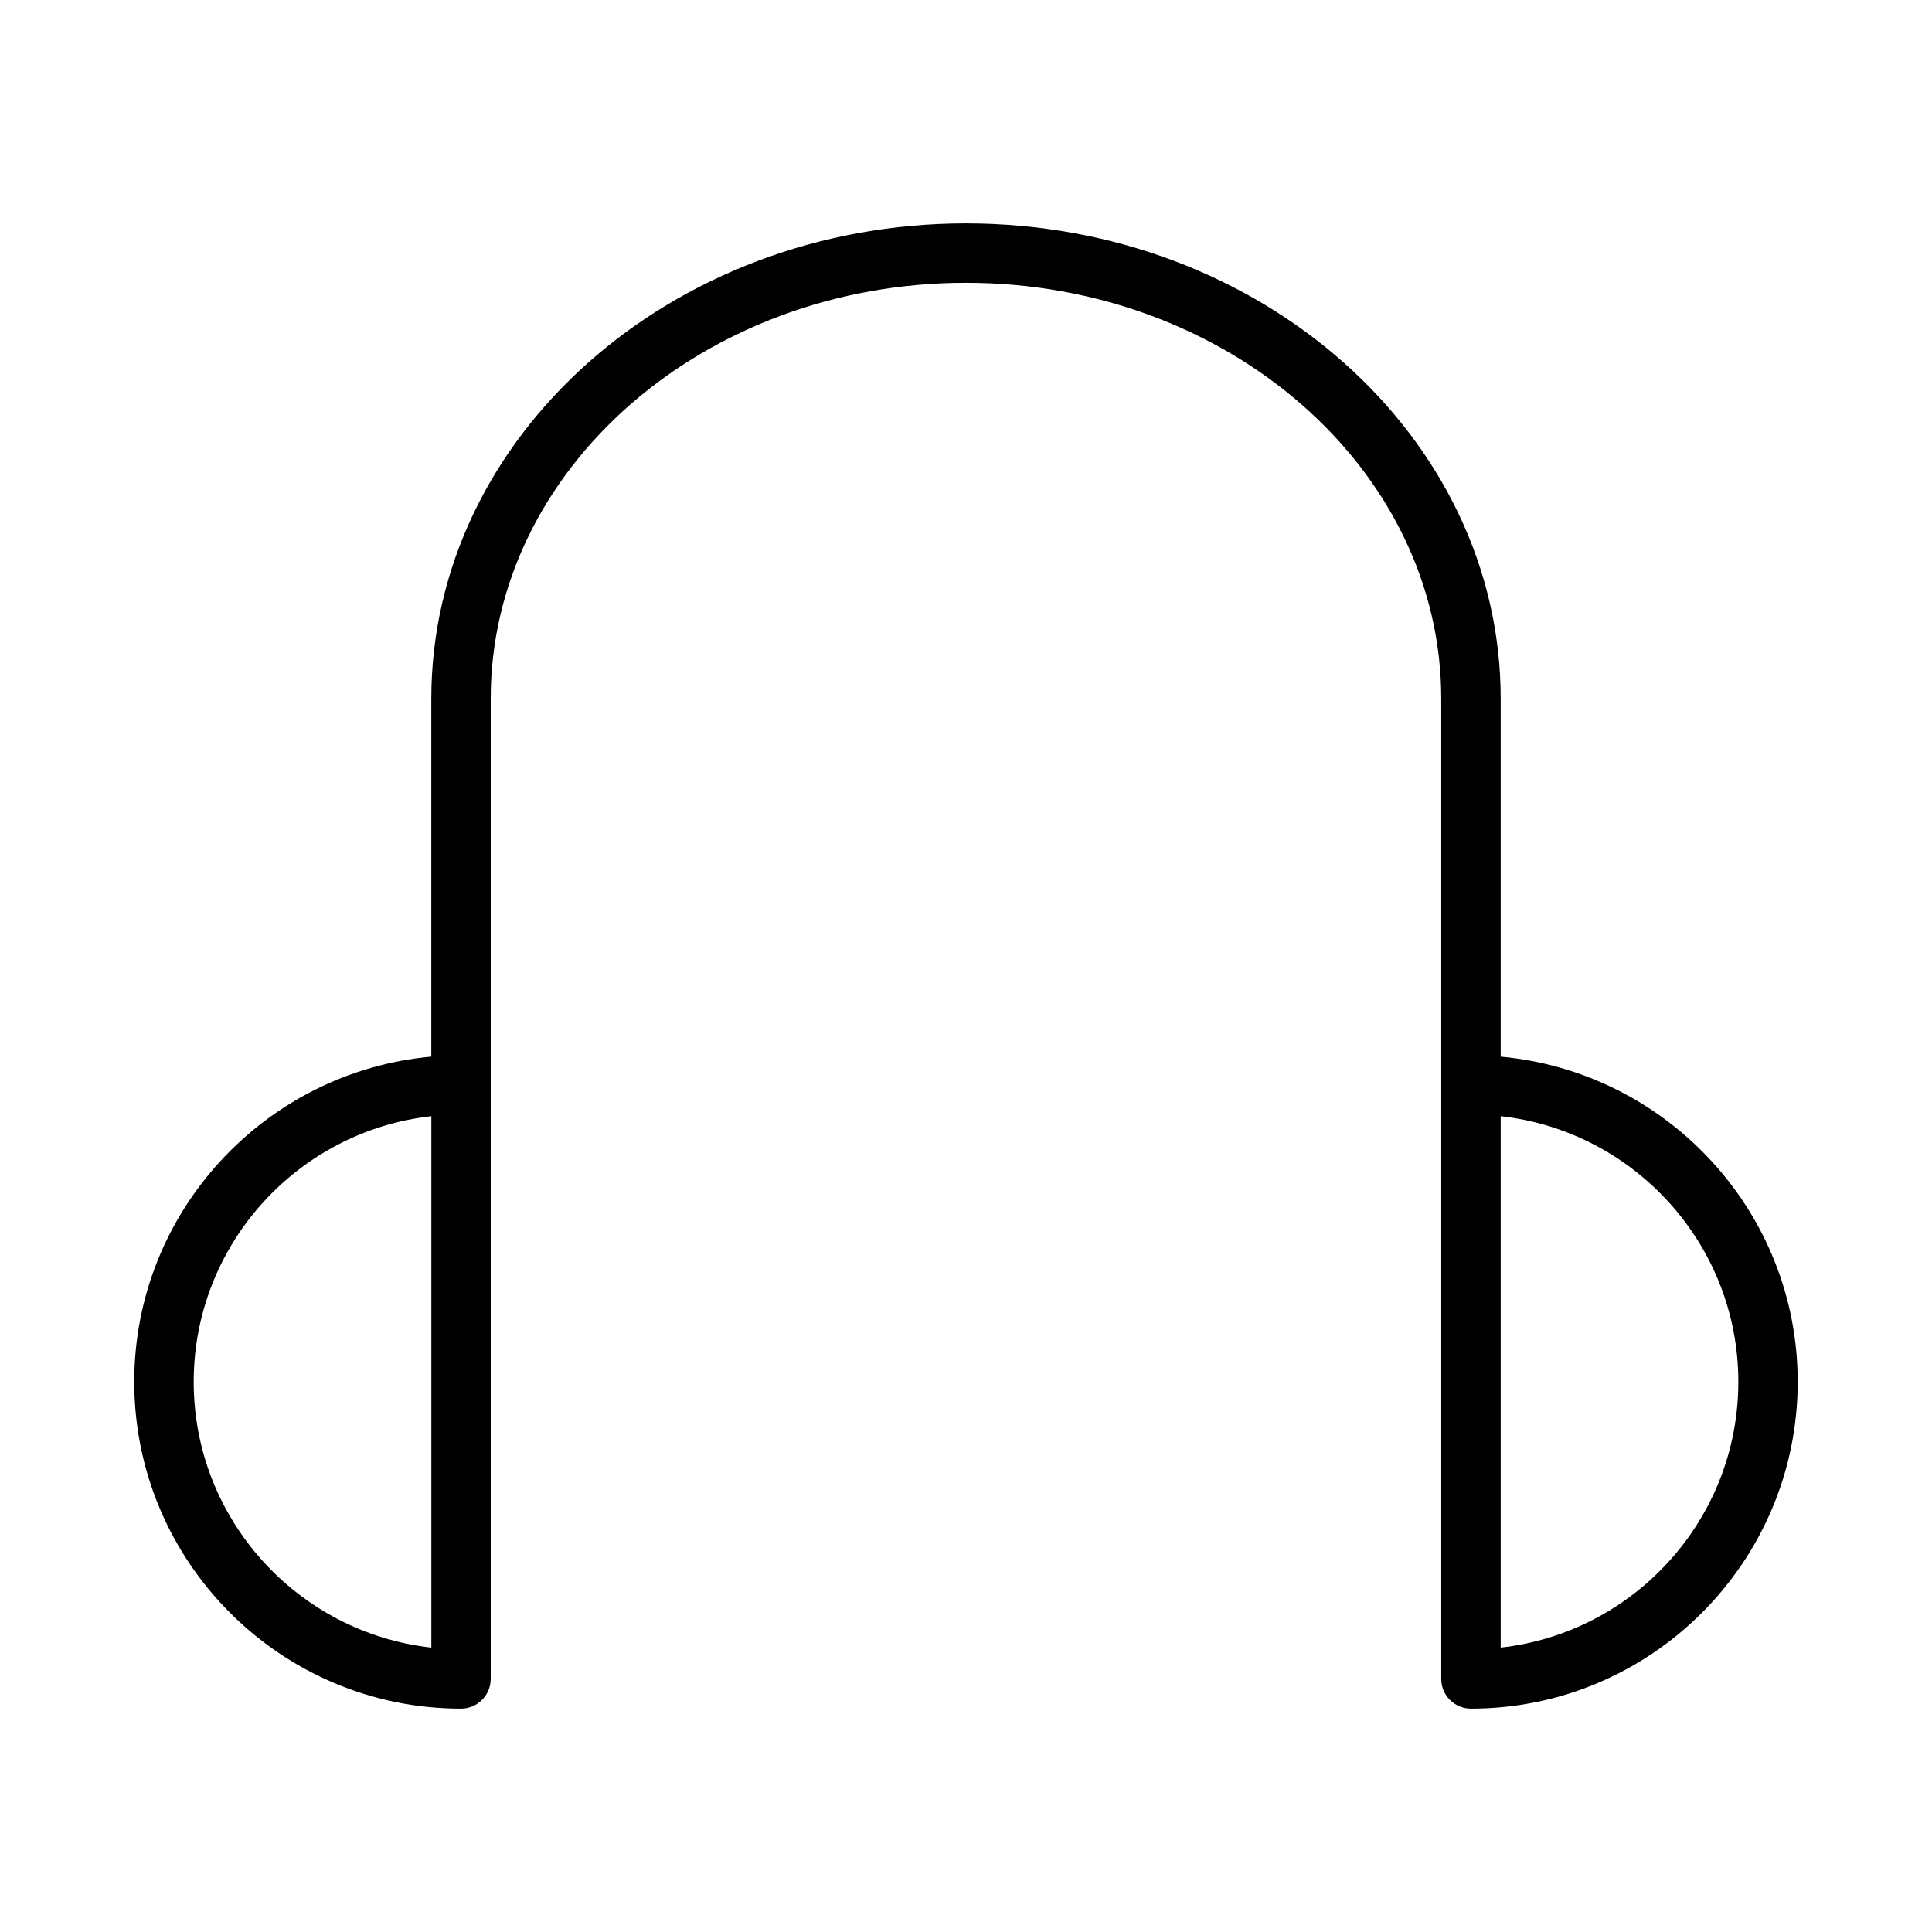
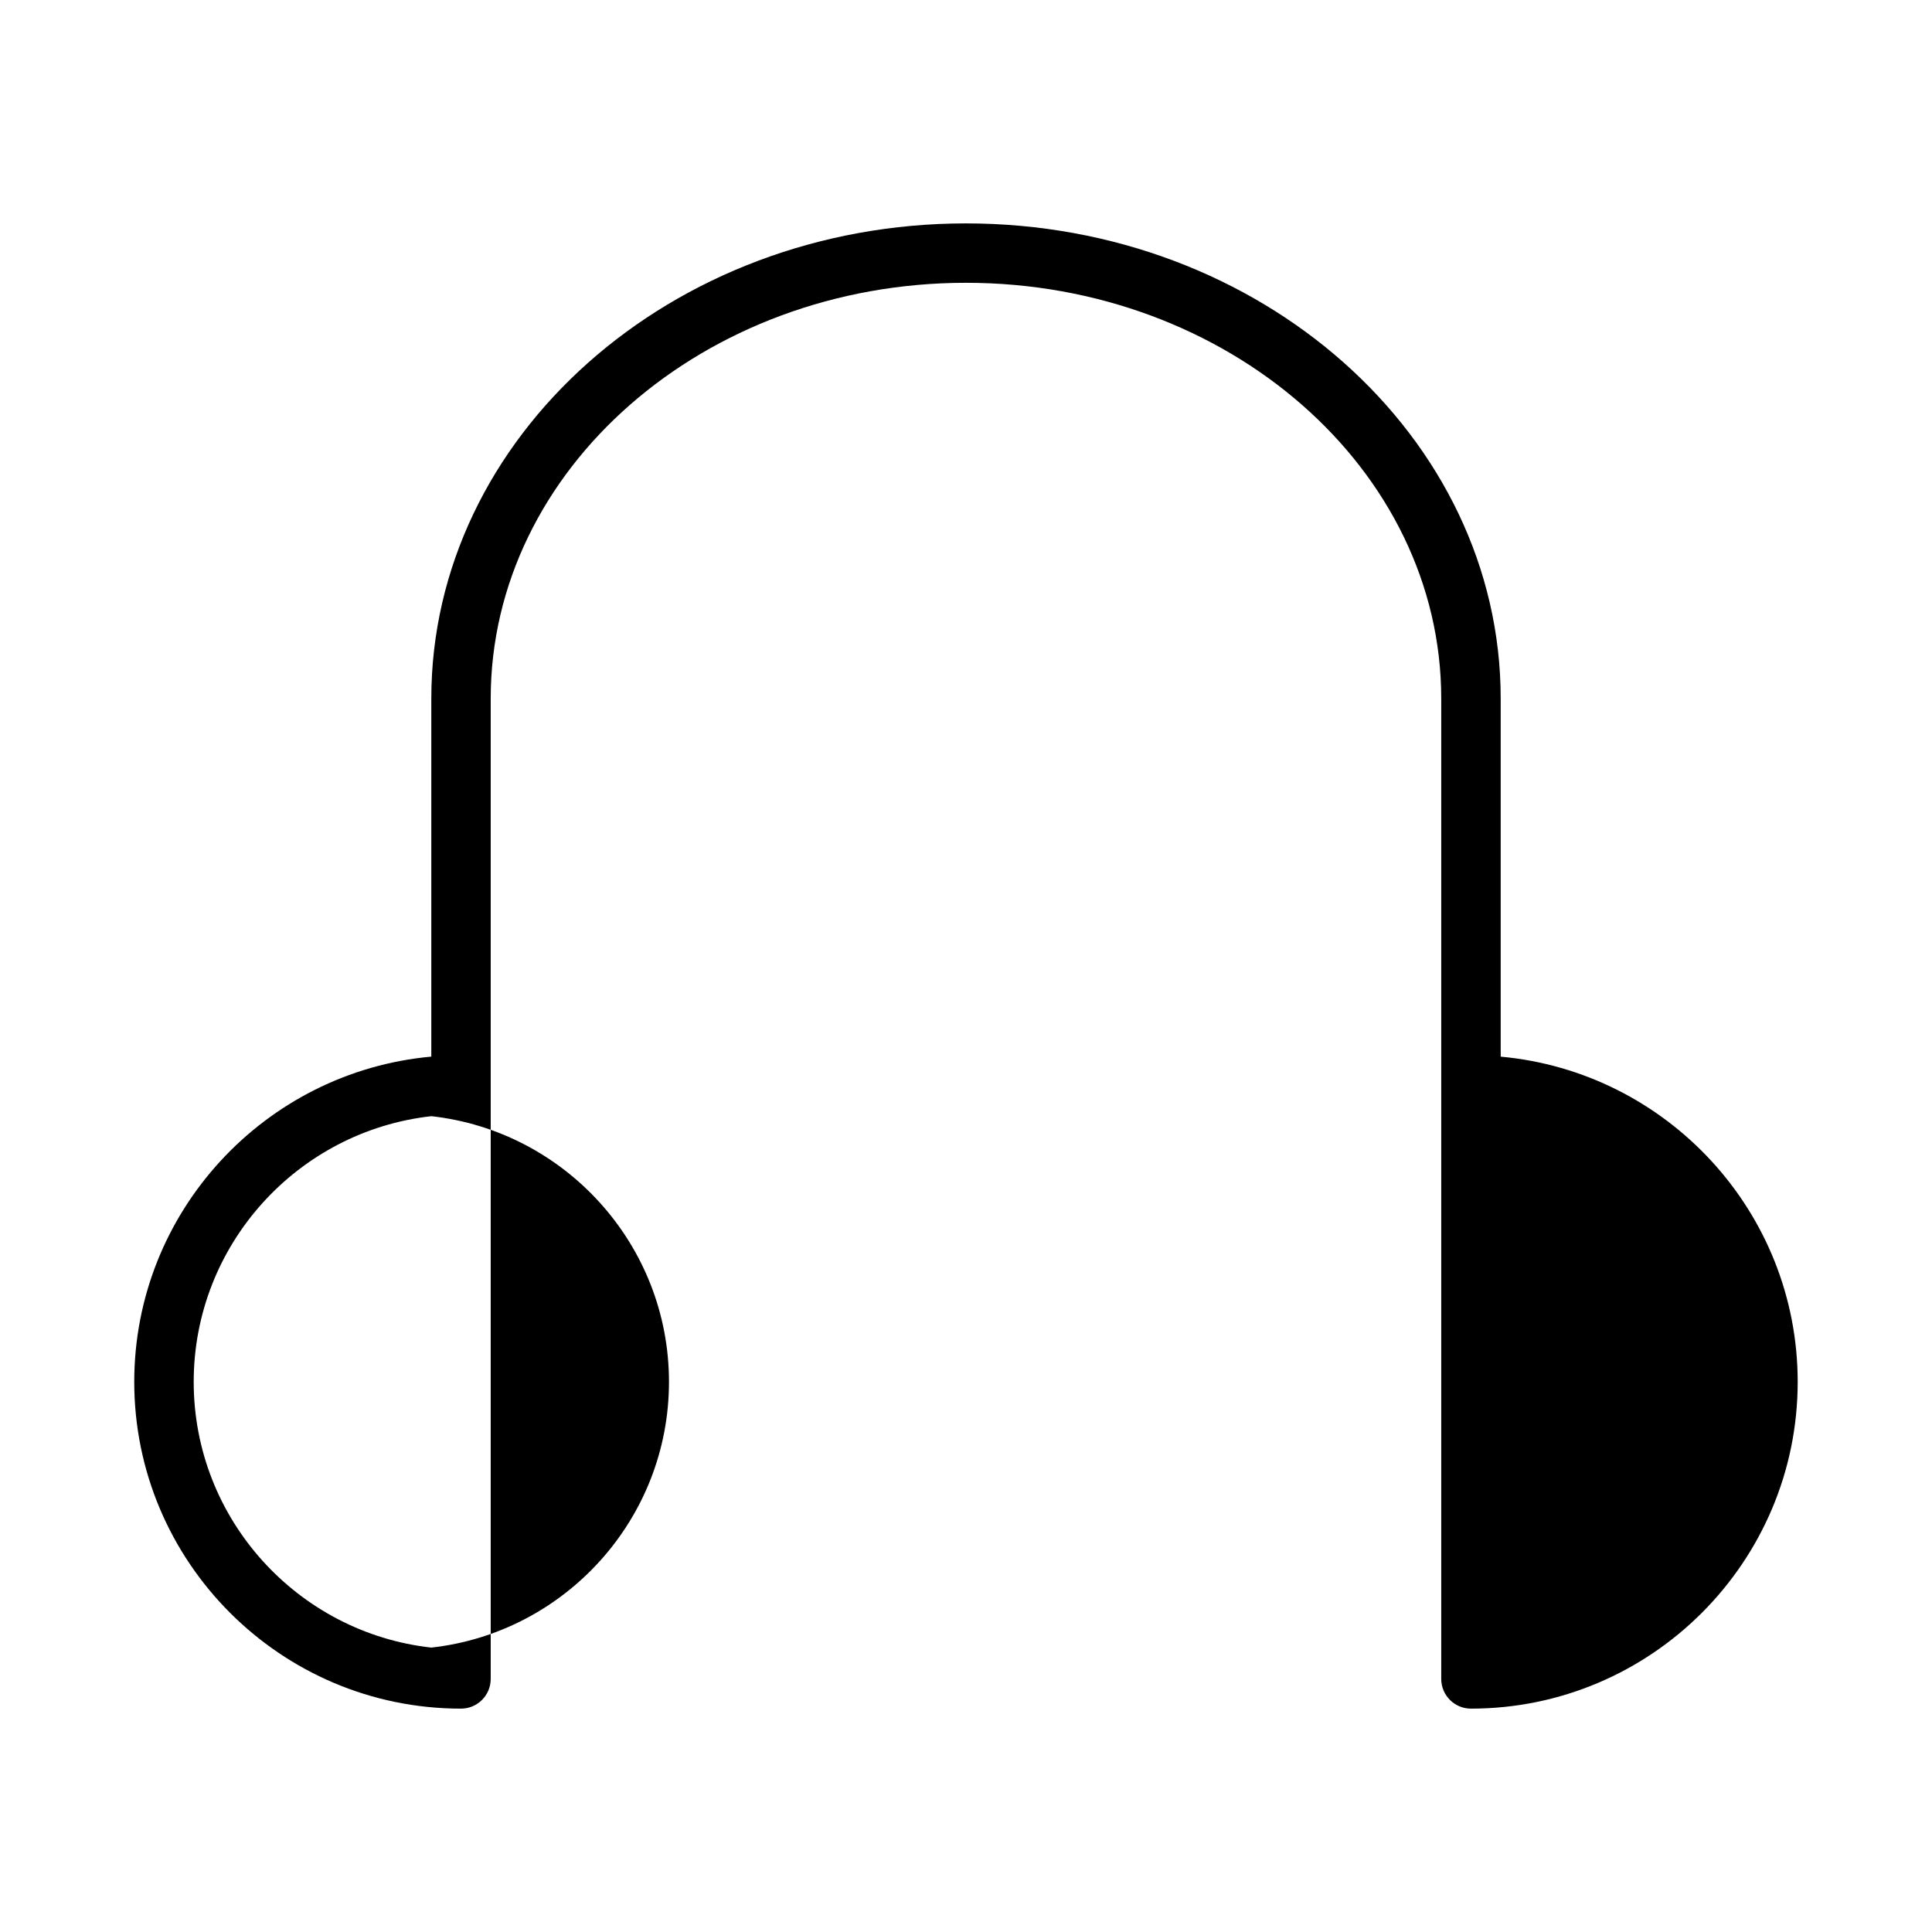
<svg xmlns="http://www.w3.org/2000/svg" fill="#000000" width="800px" height="800px" version="1.1" viewBox="144 144 512 512">
-   <path d="m541.7 424.02v-94.867c0-69.449-63.562-125.95-141.7-125.95s-141.7 56.504-141.7 125.95v94.863c-44.07 3.996-78.723 41.105-78.723 86.195 0 47.746 38.844 86.594 86.594 86.594 4.348 0 7.871-3.523 7.871-7.871v-259.78c0-60.77 56.504-110.21 125.95-110.21s125.95 49.438 125.95 110.21v259.78c0 4.348 3.523 7.871 7.871 7.871 47.746 0 86.594-38.844 86.594-86.594-0.004-45.086-34.656-82.195-78.723-86.188zm-283.39 156.61c-35.375-3.93-62.977-34.012-62.977-70.414 0-36.402 27.602-66.484 62.977-70.414zm283.39 0v-140.83c35.375 3.93 62.977 34.008 62.977 70.414 0 36.402-27.602 66.484-62.977 70.414z" />
+   <path d="m541.7 424.02v-94.867c0-69.449-63.562-125.95-141.7-125.95s-141.7 56.504-141.7 125.95v94.863c-44.07 3.996-78.723 41.105-78.723 86.195 0 47.746 38.844 86.594 86.594 86.594 4.348 0 7.871-3.523 7.871-7.871v-259.78c0-60.77 56.504-110.21 125.95-110.21s125.95 49.438 125.95 110.21v259.78c0 4.348 3.523 7.871 7.871 7.871 47.746 0 86.594-38.844 86.594-86.594-0.004-45.086-34.656-82.195-78.723-86.188zm-283.39 156.61c-35.375-3.93-62.977-34.012-62.977-70.414 0-36.402 27.602-66.484 62.977-70.414zv-140.83c35.375 3.93 62.977 34.008 62.977 70.414 0 36.402-27.602 66.484-62.977 70.414z" />
</svg>